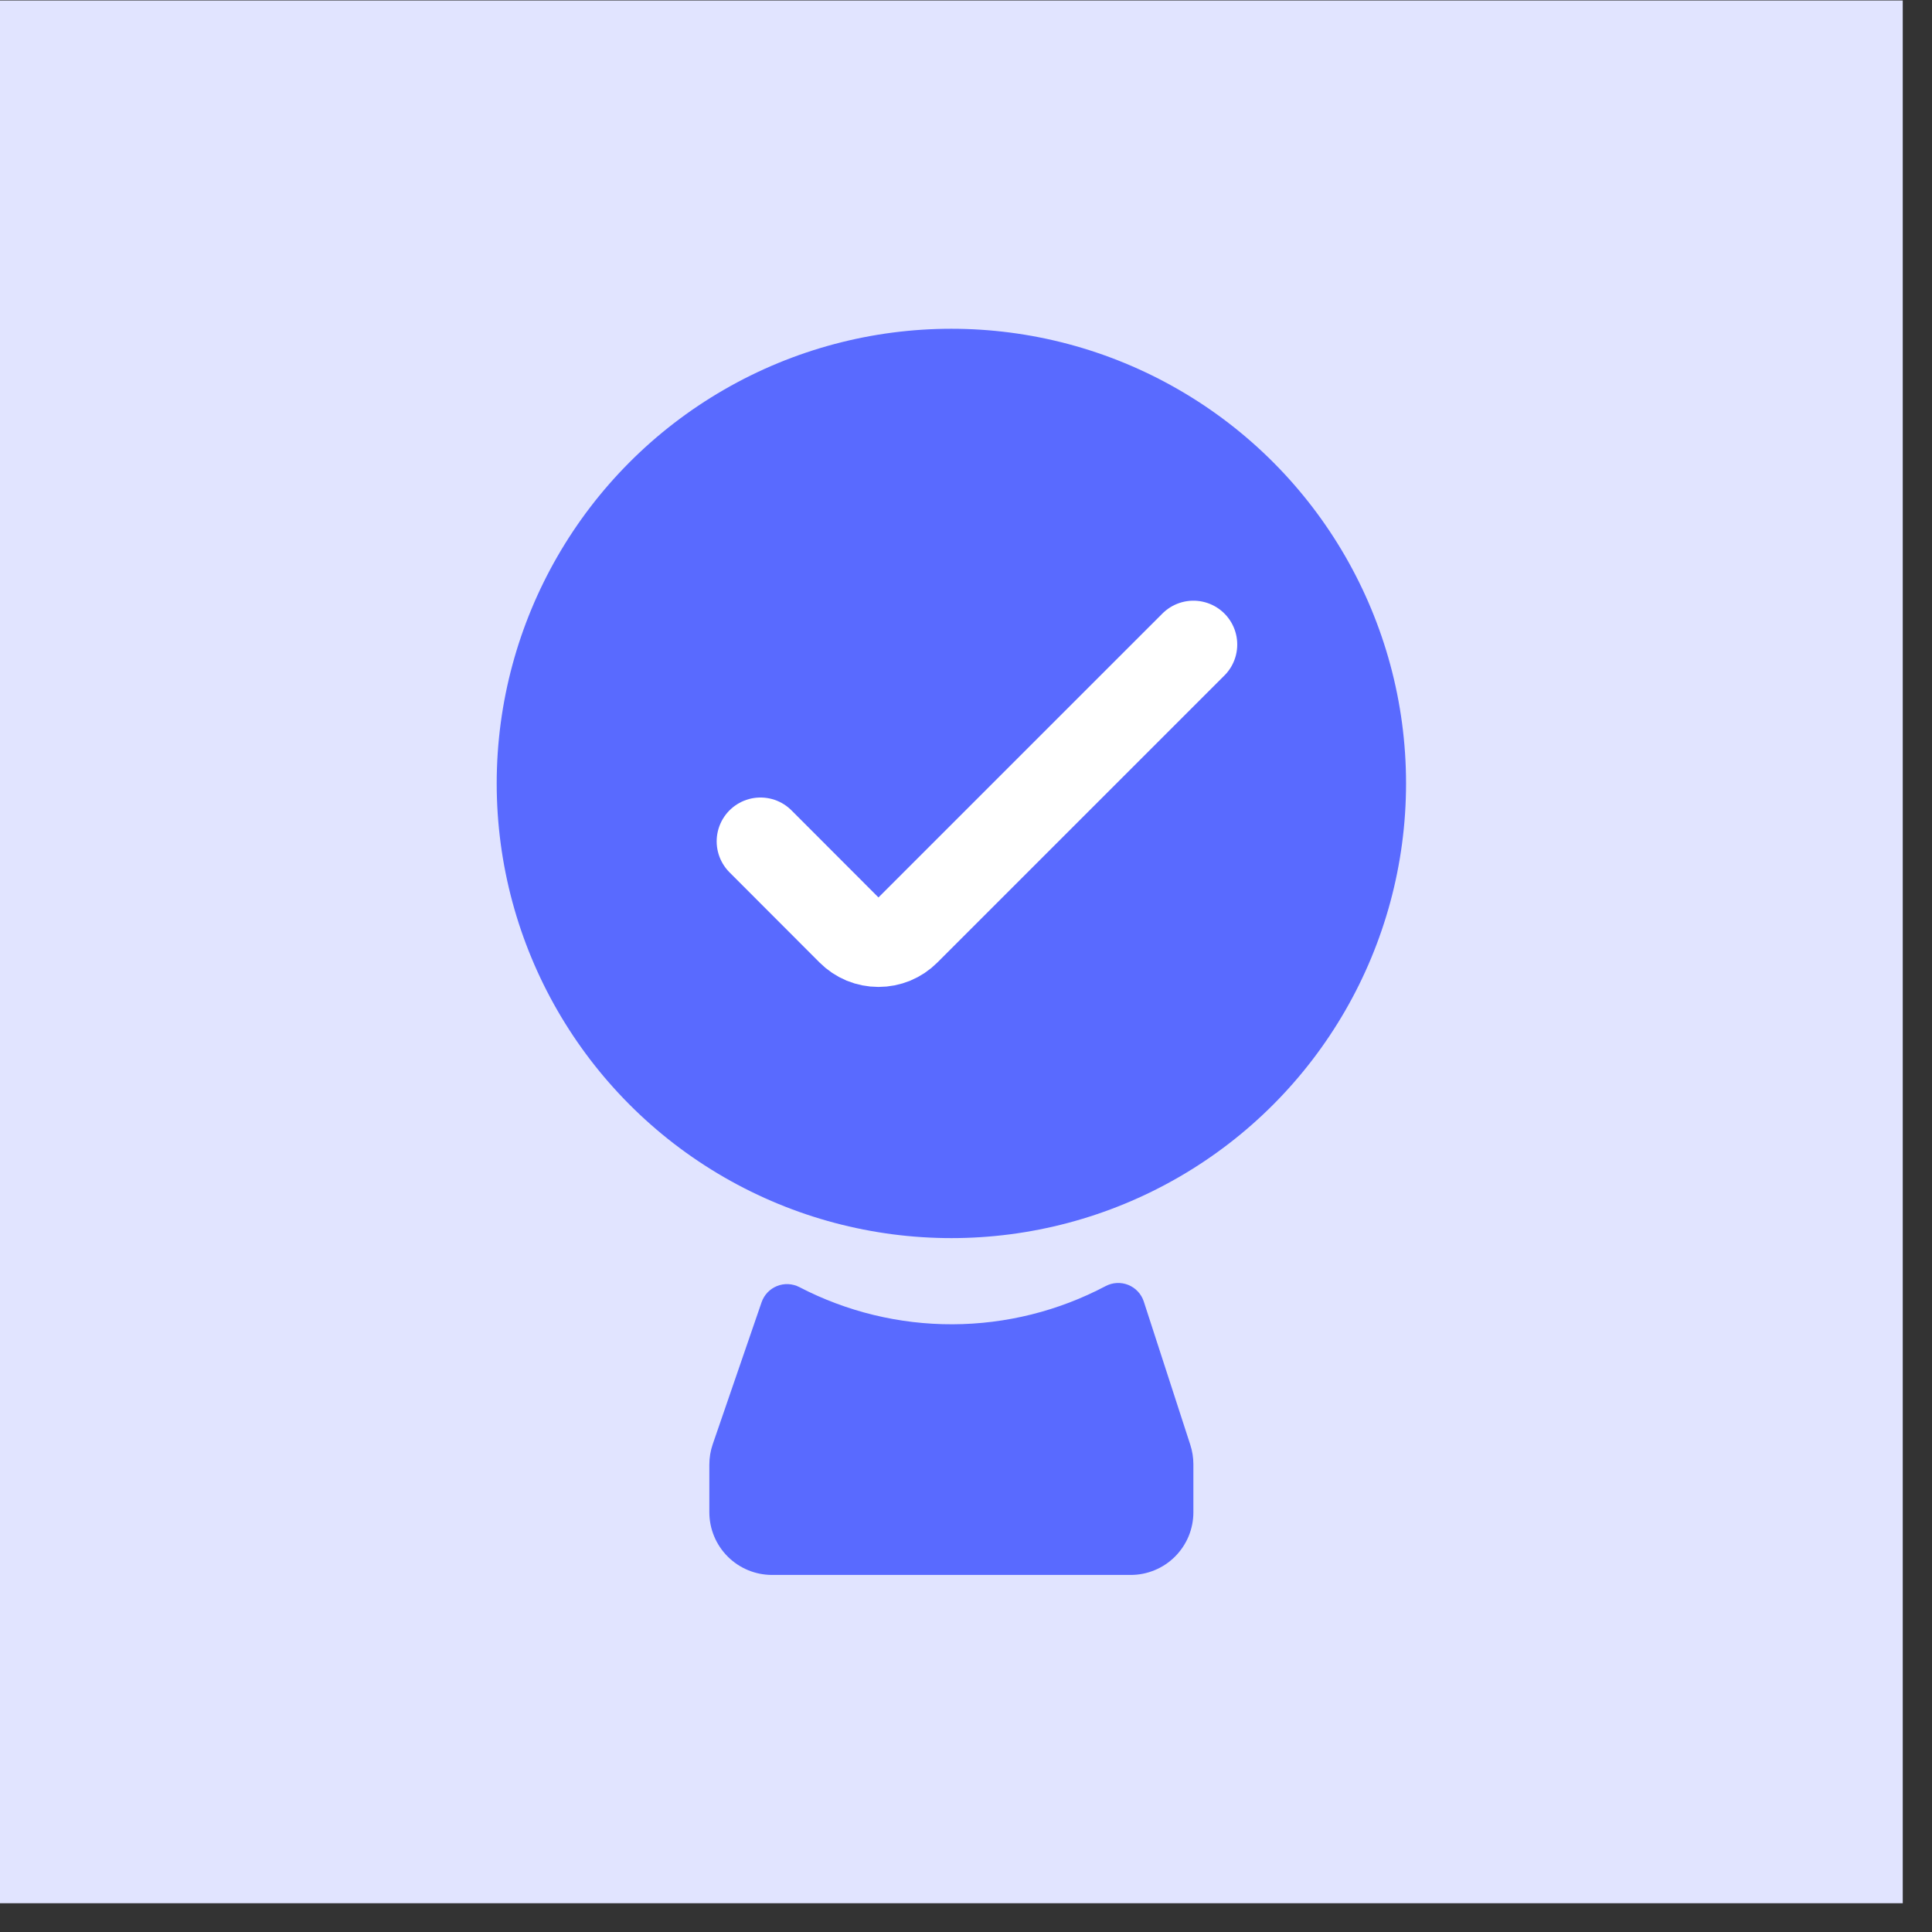
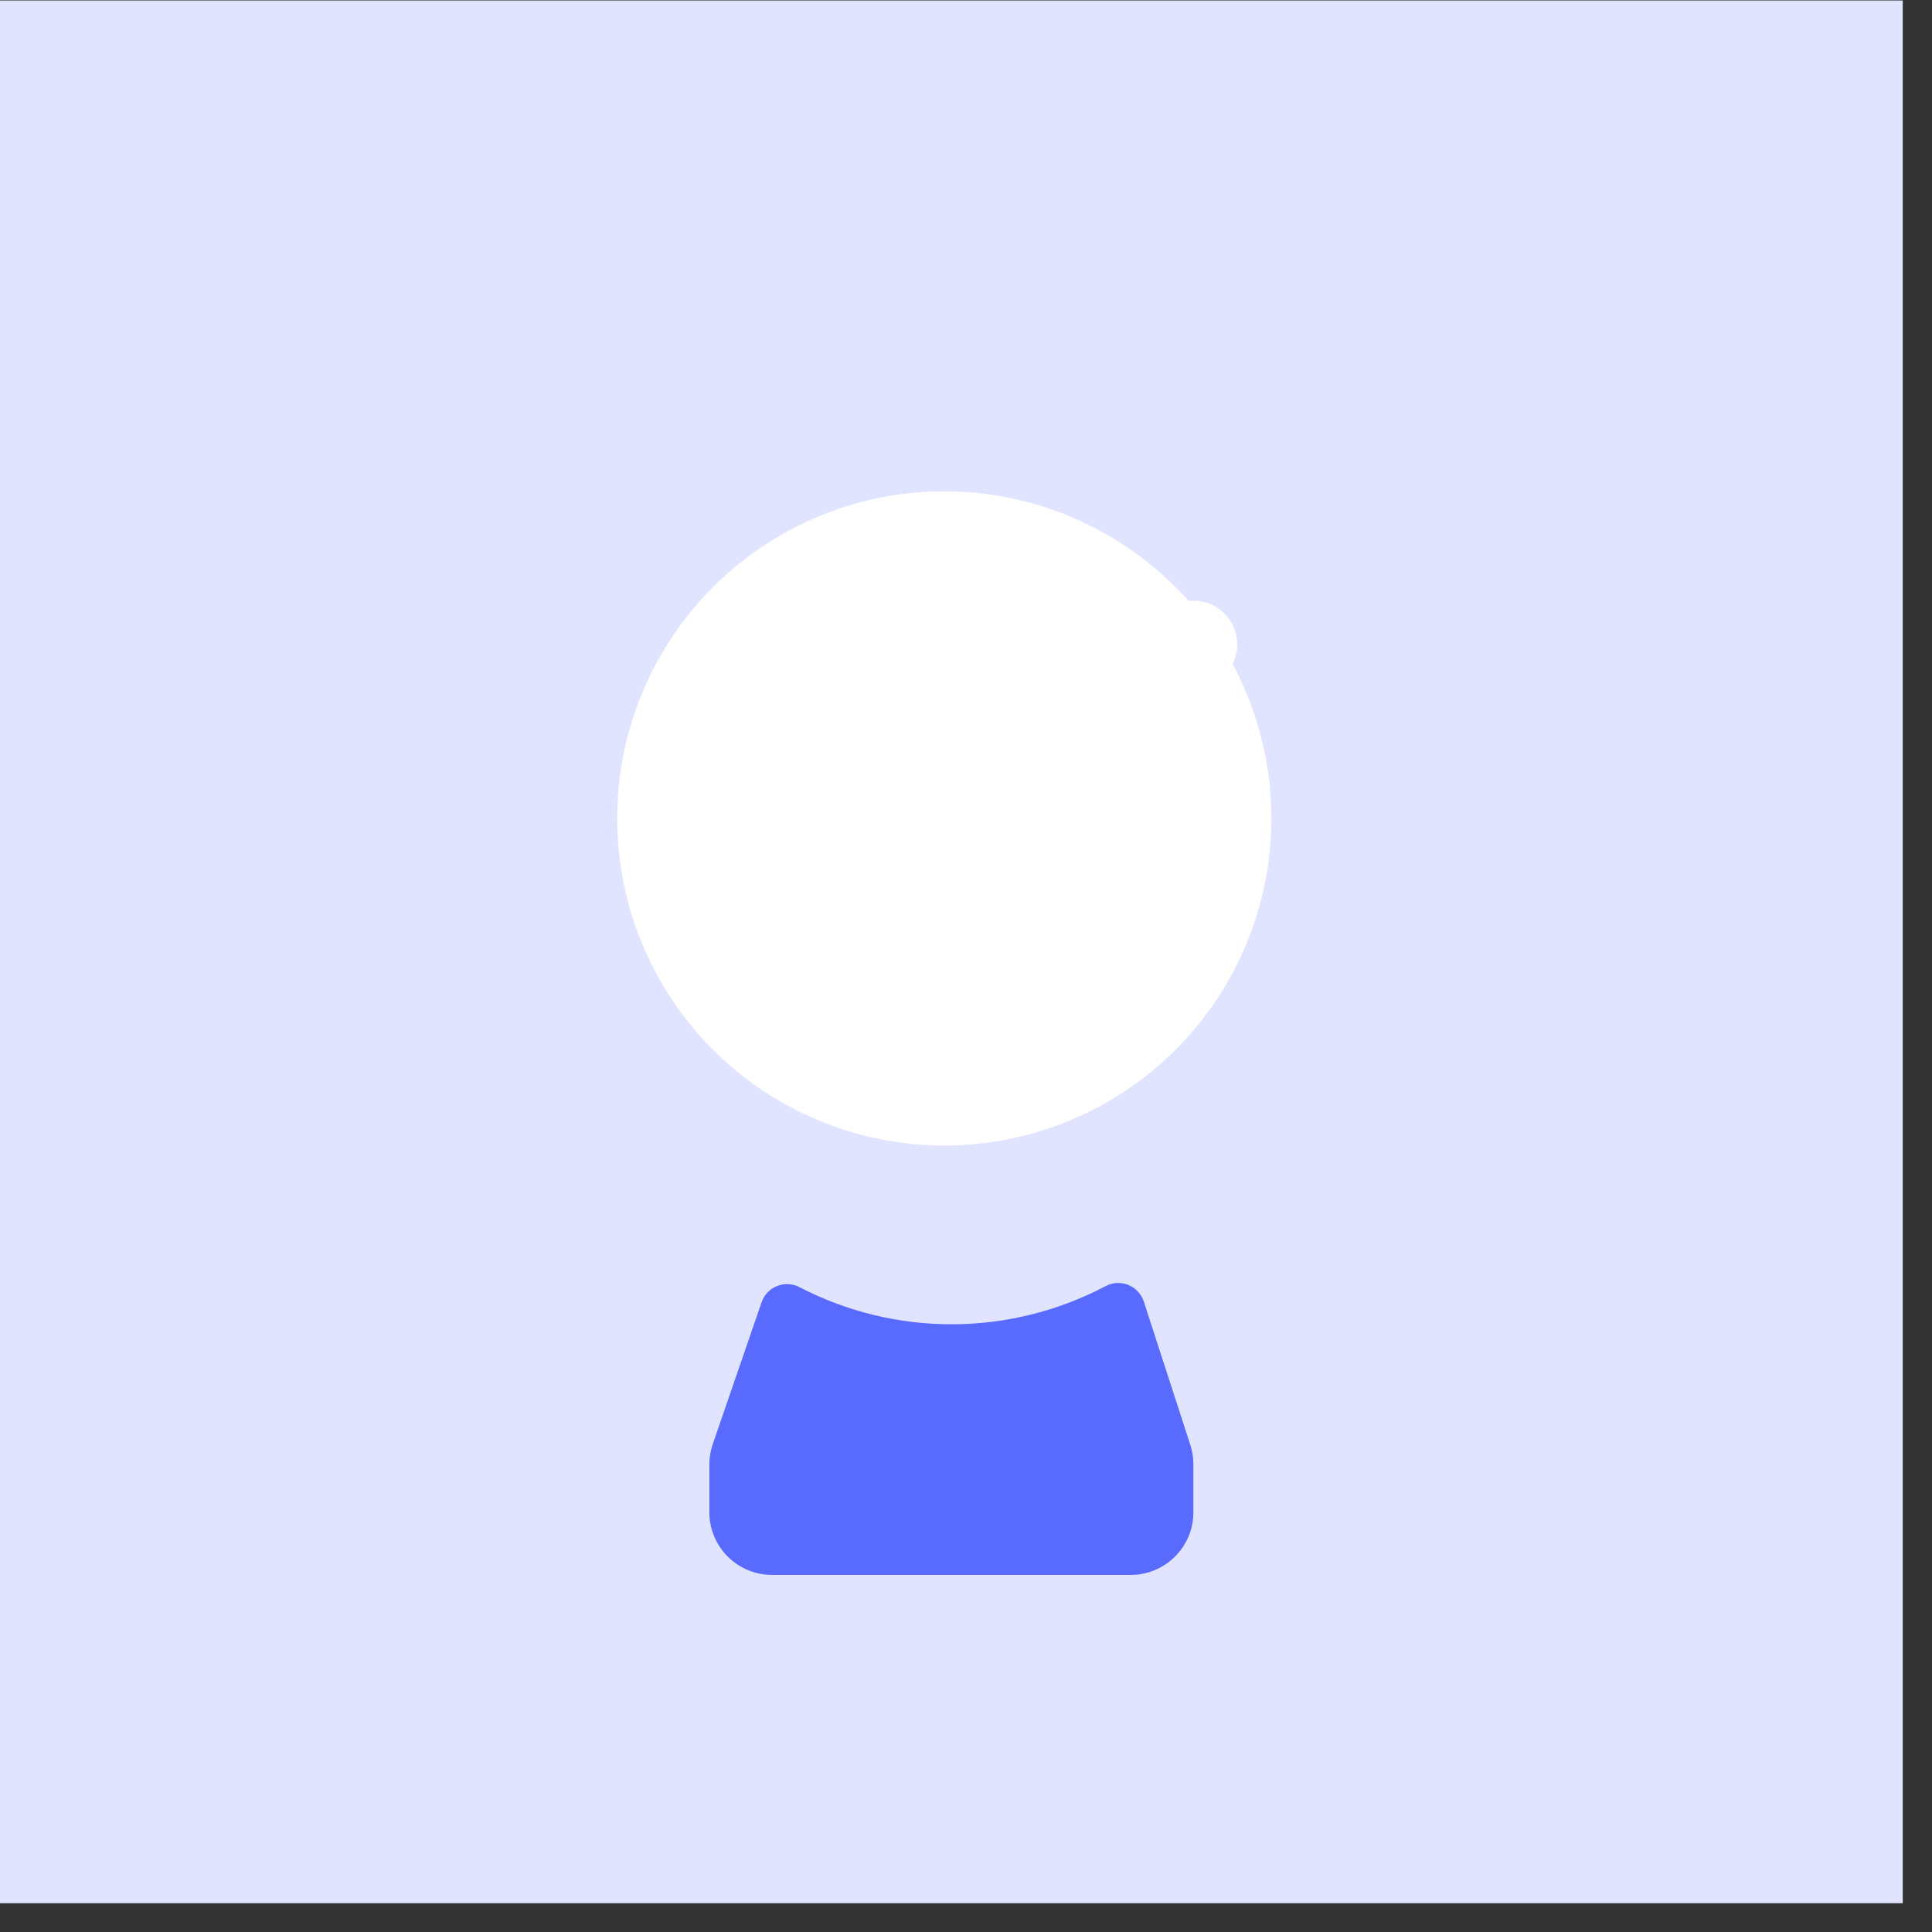
<svg xmlns="http://www.w3.org/2000/svg" width="65" height="65" viewBox="0 0 65 65" fill="none">
  <rect x="0" y="0" width="65" height="65" fill="#333333" stroke="none" />
  <rect y="0.016" width="64.016" height="64.016" fill="#E1E4FF" />
  <path d="M25.623 43.812C25.665 43.69 25.733 43.578 25.823 43.483C25.913 43.389 26.021 43.316 26.142 43.267C26.263 43.219 26.392 43.197 26.522 43.203C26.652 43.21 26.779 43.244 26.894 43.303C28.487 44.131 30.256 44.56 32.051 44.554C33.846 44.548 35.613 44.107 37.2 43.268C37.316 43.207 37.445 43.172 37.576 43.165C37.708 43.159 37.839 43.181 37.961 43.23C38.083 43.28 38.193 43.355 38.282 43.451C38.372 43.547 38.44 43.662 38.481 43.787L40.046 48.608C40.115 48.82 40.15 49.042 40.15 49.265V50.88C40.15 51.157 40.095 51.432 39.989 51.688C39.882 51.944 39.726 52.176 39.53 52.372C39.333 52.568 39.1 52.723 38.844 52.828C38.587 52.934 38.313 52.988 38.035 52.987H25.972C25.413 52.986 24.878 52.764 24.483 52.369C24.088 51.974 23.866 51.439 23.865 50.88V49.275C23.865 49.043 23.903 48.812 23.978 48.593L25.623 43.812Z" fill="#596AFF" />
  <circle cx="31.769" cy="27.535" r="11.005" fill="white" />
-   <circle cx="32.008" cy="26.358" r="15.297" fill="#596AFF" />
  <path d="M40.151 21.684L30.492 31.342C30.369 31.465 30.223 31.563 30.062 31.63C29.901 31.696 29.729 31.73 29.555 31.73C29.381 31.73 29.209 31.696 29.048 31.63C28.887 31.563 28.741 31.465 28.618 31.342L25.586 28.306" stroke="white" stroke-width="2.949" stroke-linecap="round" stroke-linejoin="round" />
</svg>